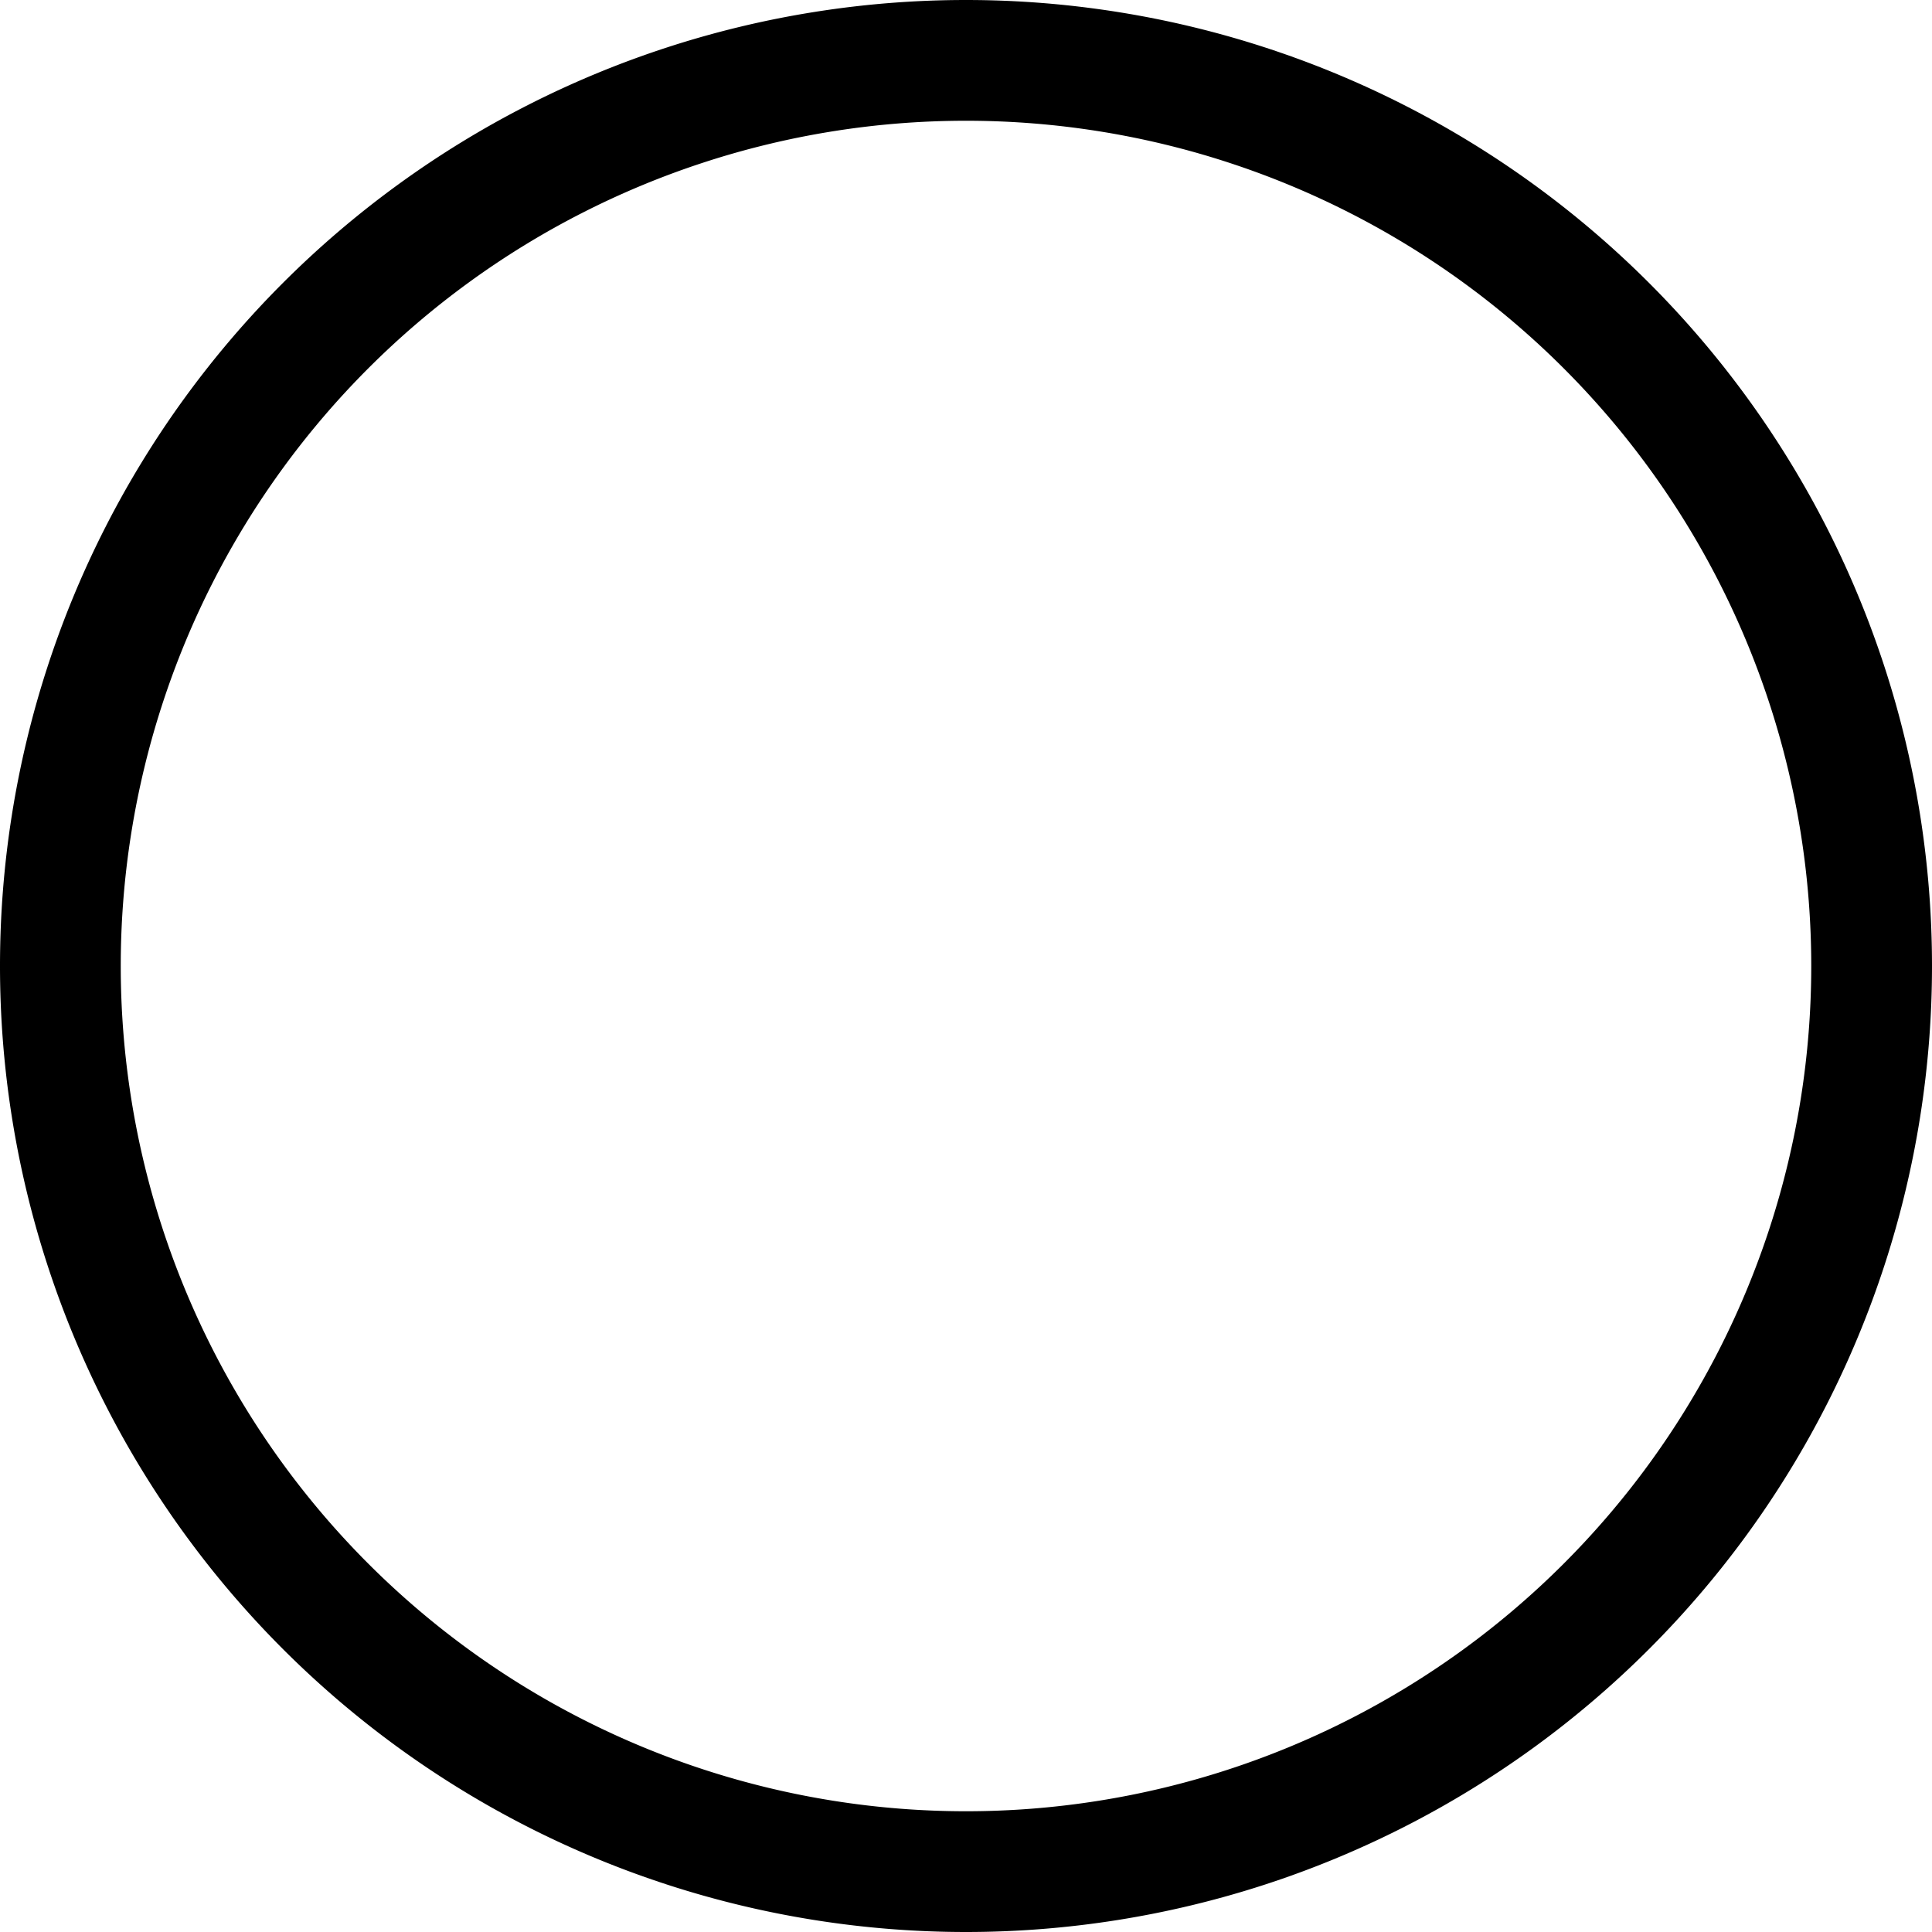
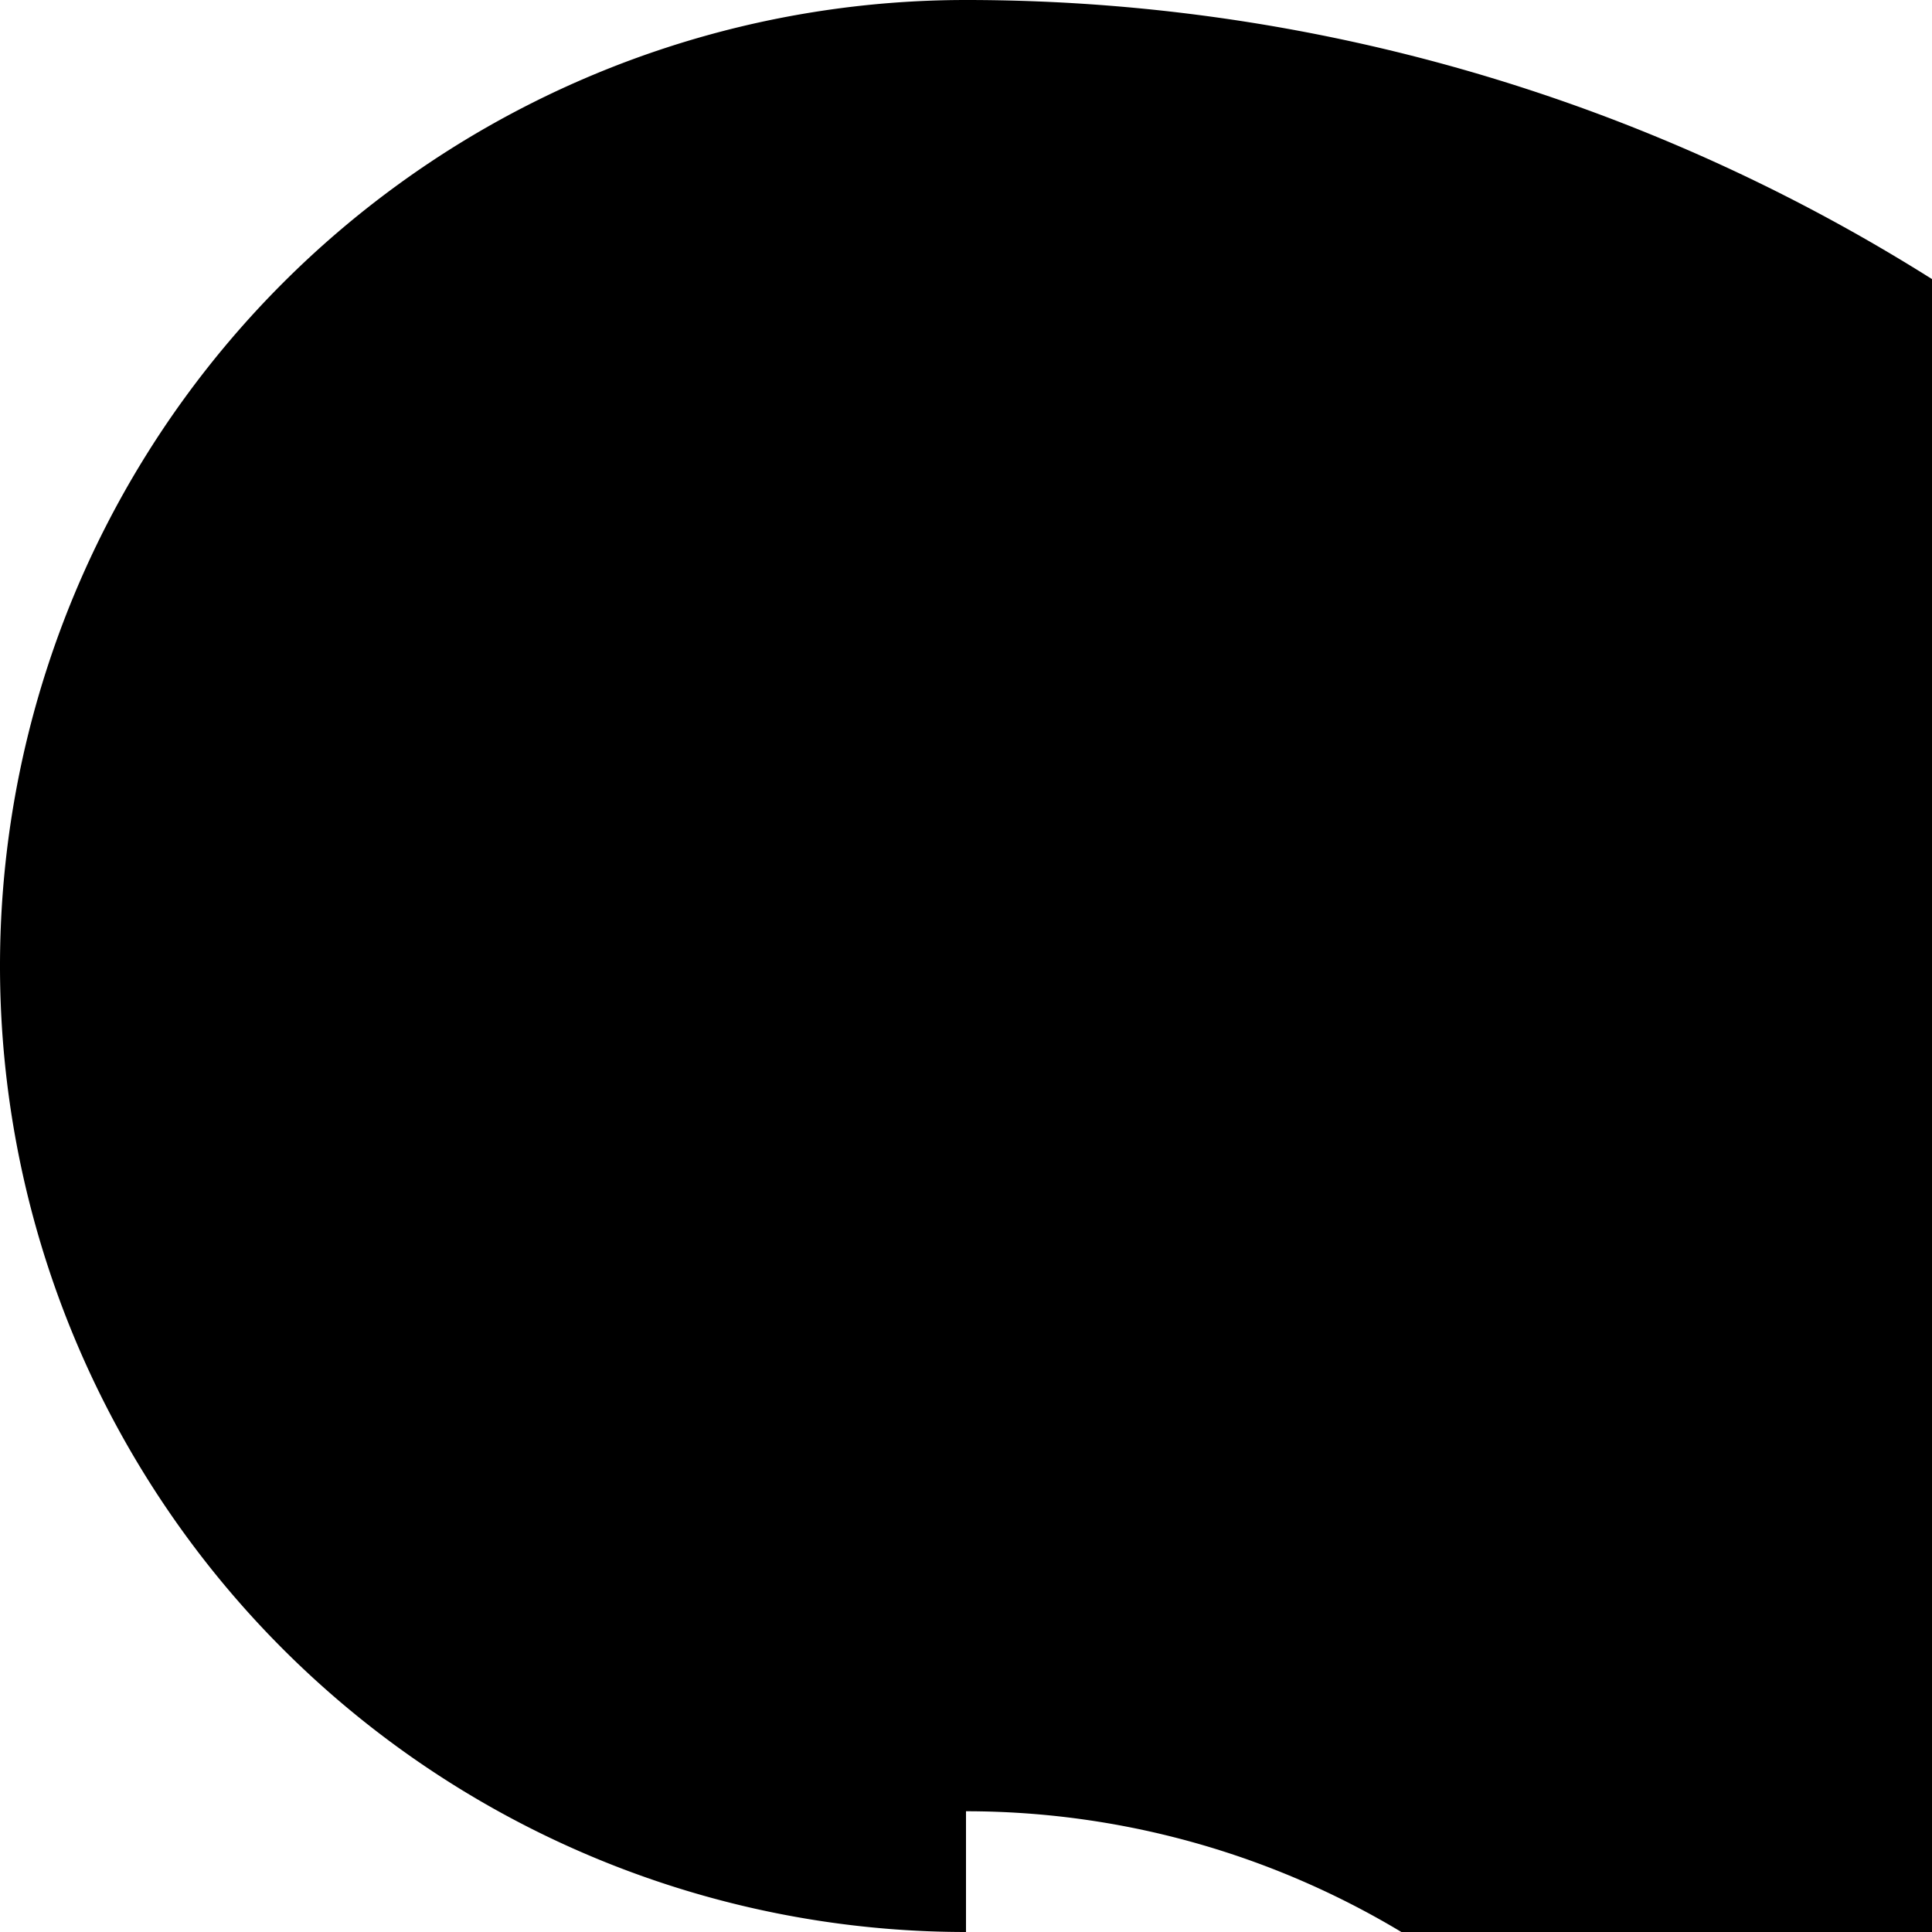
<svg xmlns="http://www.w3.org/2000/svg" width="16" height="16" fill="currentColor" class="bi bi-circle" viewBox="0 0 16 16">
-   <path d="M8 15A7 7 0 1 1 8 1a7 7 0 0 1 0 14m0 1A8 8 0 1 0 8 0a8 8 0 0 0 0 16" />
+   <path d="M8 15a7 7 0 0 1 0 14m0 1A8 8 0 1 0 8 0a8 8 0 0 0 0 16" />
</svg>